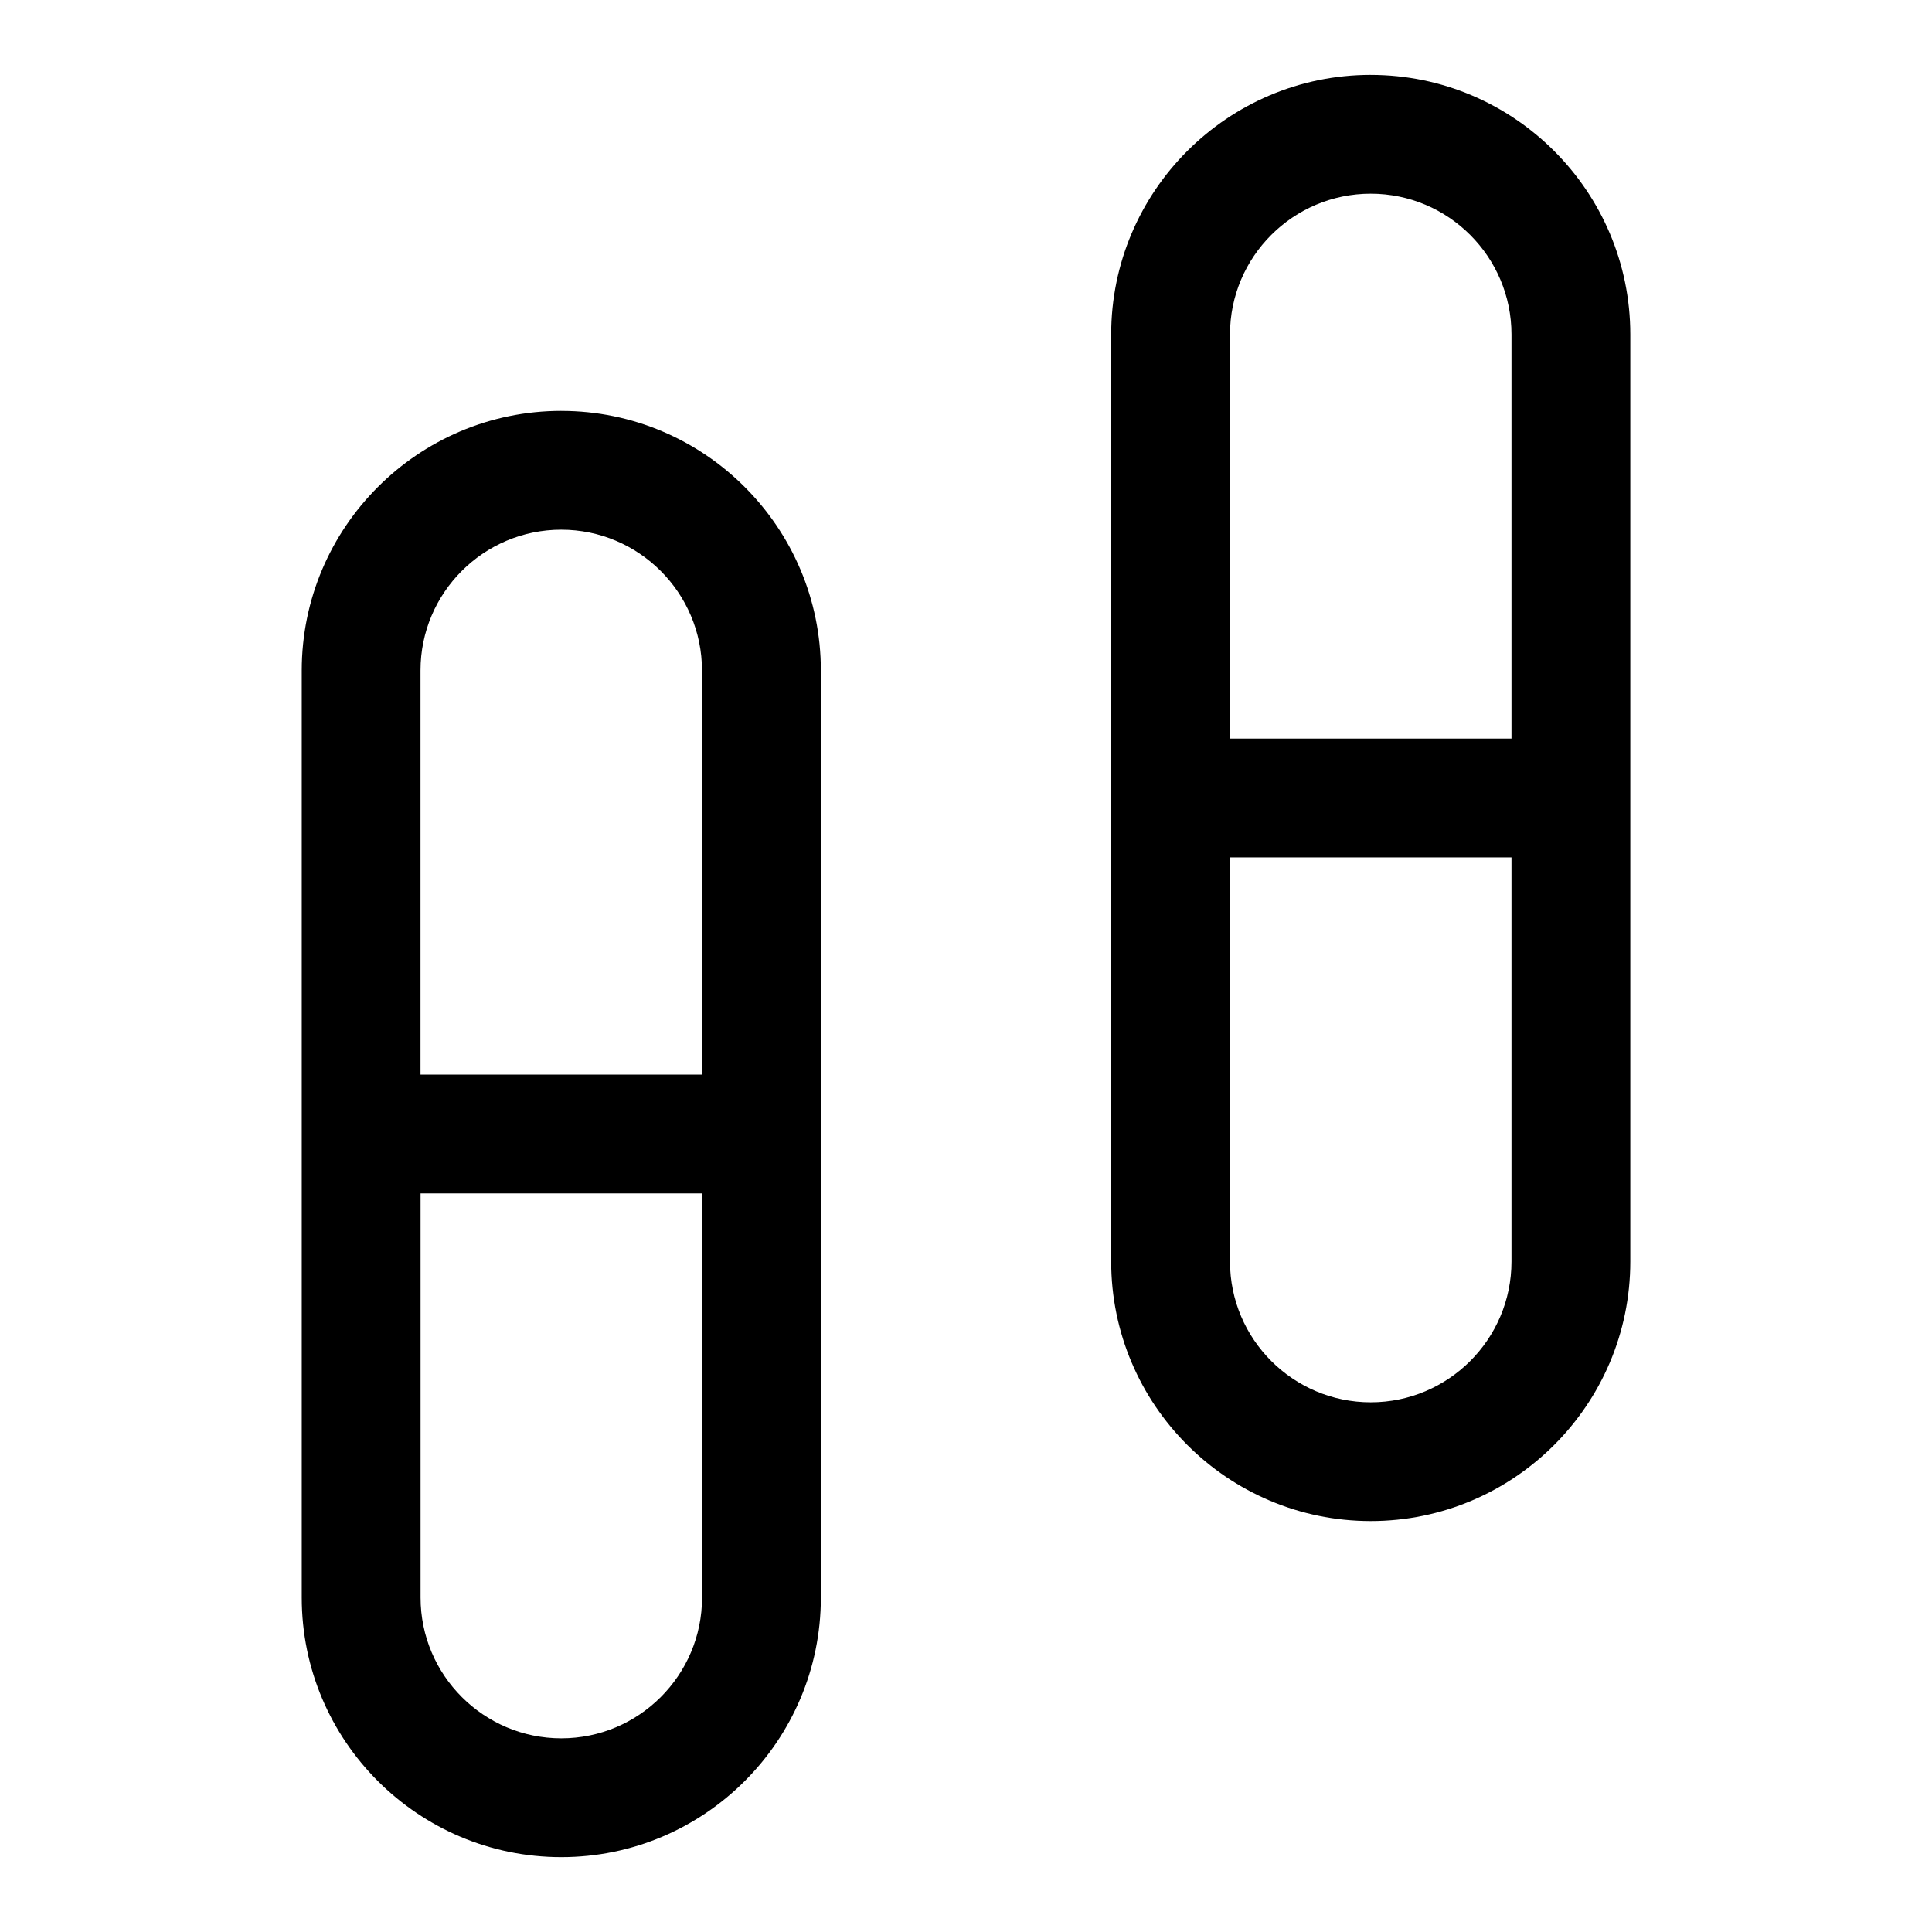
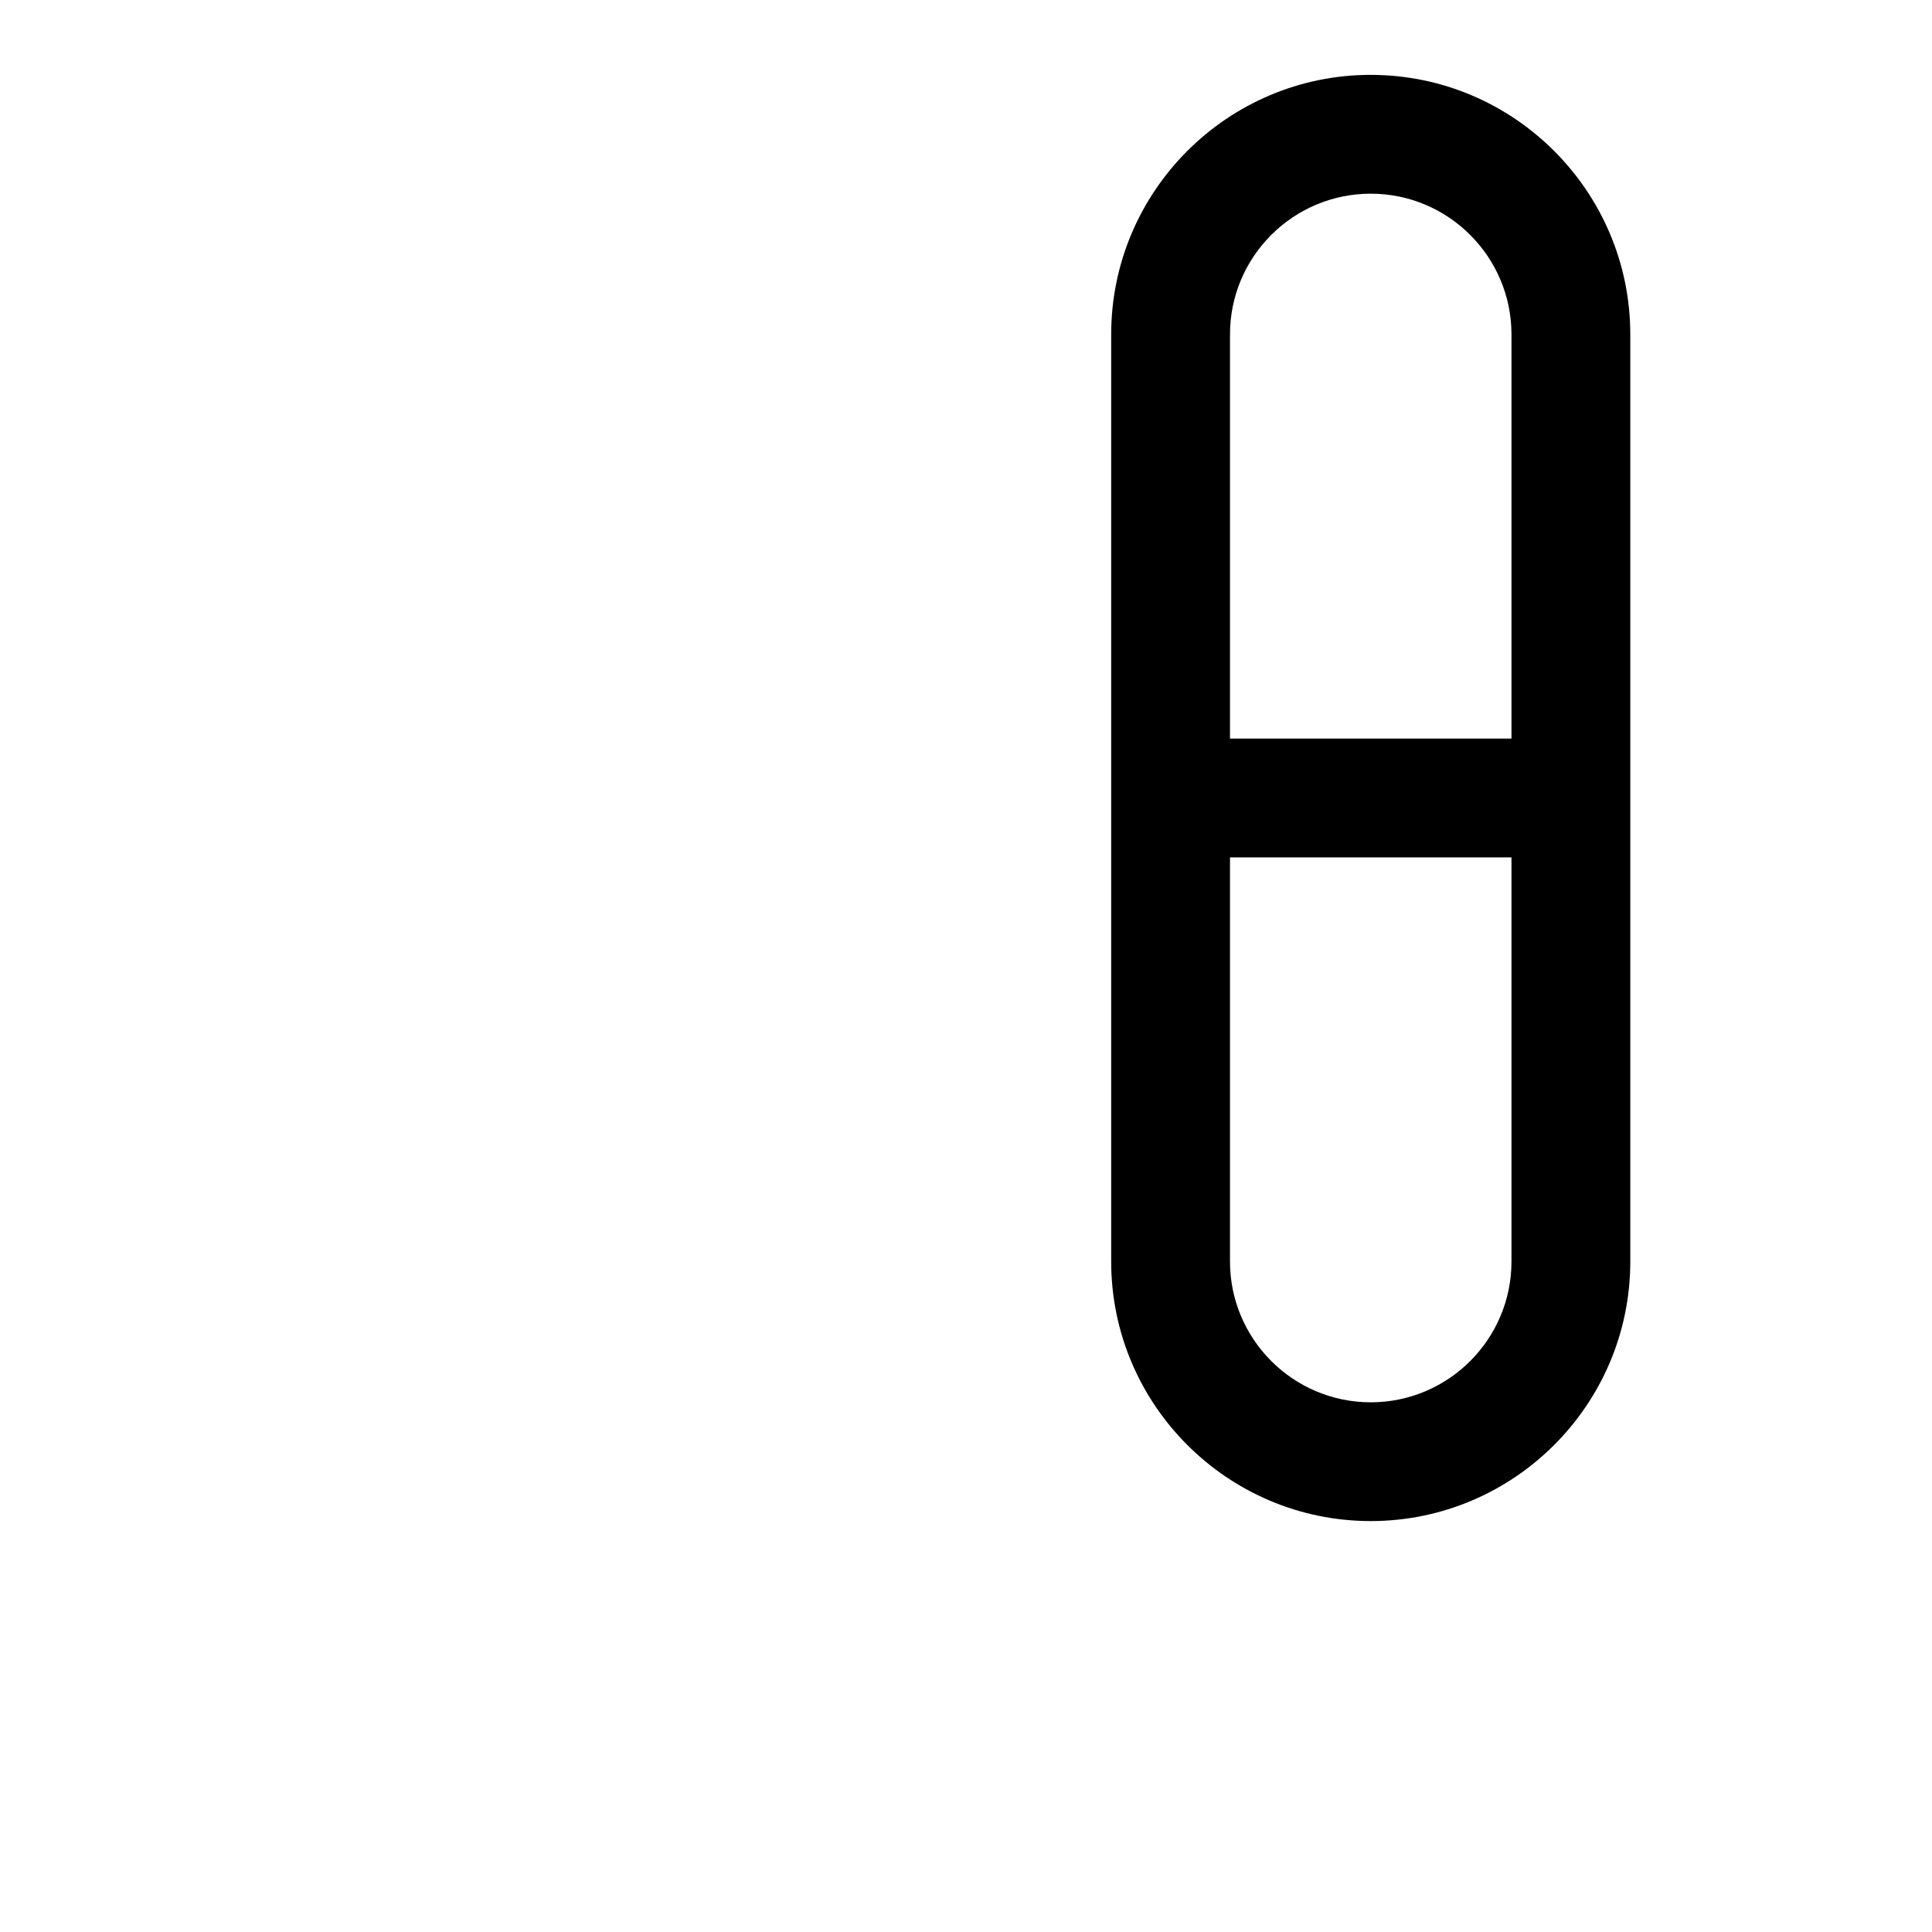
<svg xmlns="http://www.w3.org/2000/svg" fill="#000000" width="800px" height="800px" version="1.1" viewBox="144 144 512 512">
  <g>
-     <path d="m292.75 252.89c-37.926 0-68.785 30.859-68.785 68.785v245.69c-0.016 37.941 30.844 68.801 68.785 68.801s68.785-30.859 68.785-68.785v-245.7c0-37.926-30.859-68.785-68.785-68.785zm37.297 314.49c0 20.578-16.734 37.297-37.297 37.297s-37.297-16.734-37.297-37.297v-107.11h74.594zm0-138.6h-74.609v-107.11c0-20.578 16.734-37.297 37.297-37.297s37.297 16.734 37.297 37.297v107.11z" />
    <path d="m507.26 163.84c-37.926 0-68.785 30.859-68.785 68.785v245.69c0 37.926 30.859 68.785 68.785 68.785s68.785-30.859 68.785-68.785v-245.68c0-37.93-30.855-68.789-68.785-68.789zm37.297 314.49c0 20.578-16.734 37.297-37.297 37.297s-37.297-16.734-37.297-37.297v-107.11h74.594zm0-138.59h-74.594v-107.11c-0.016-20.562 16.719-37.301 37.297-37.301s37.297 16.734 37.297 37.297z" />
  </g>
</svg>